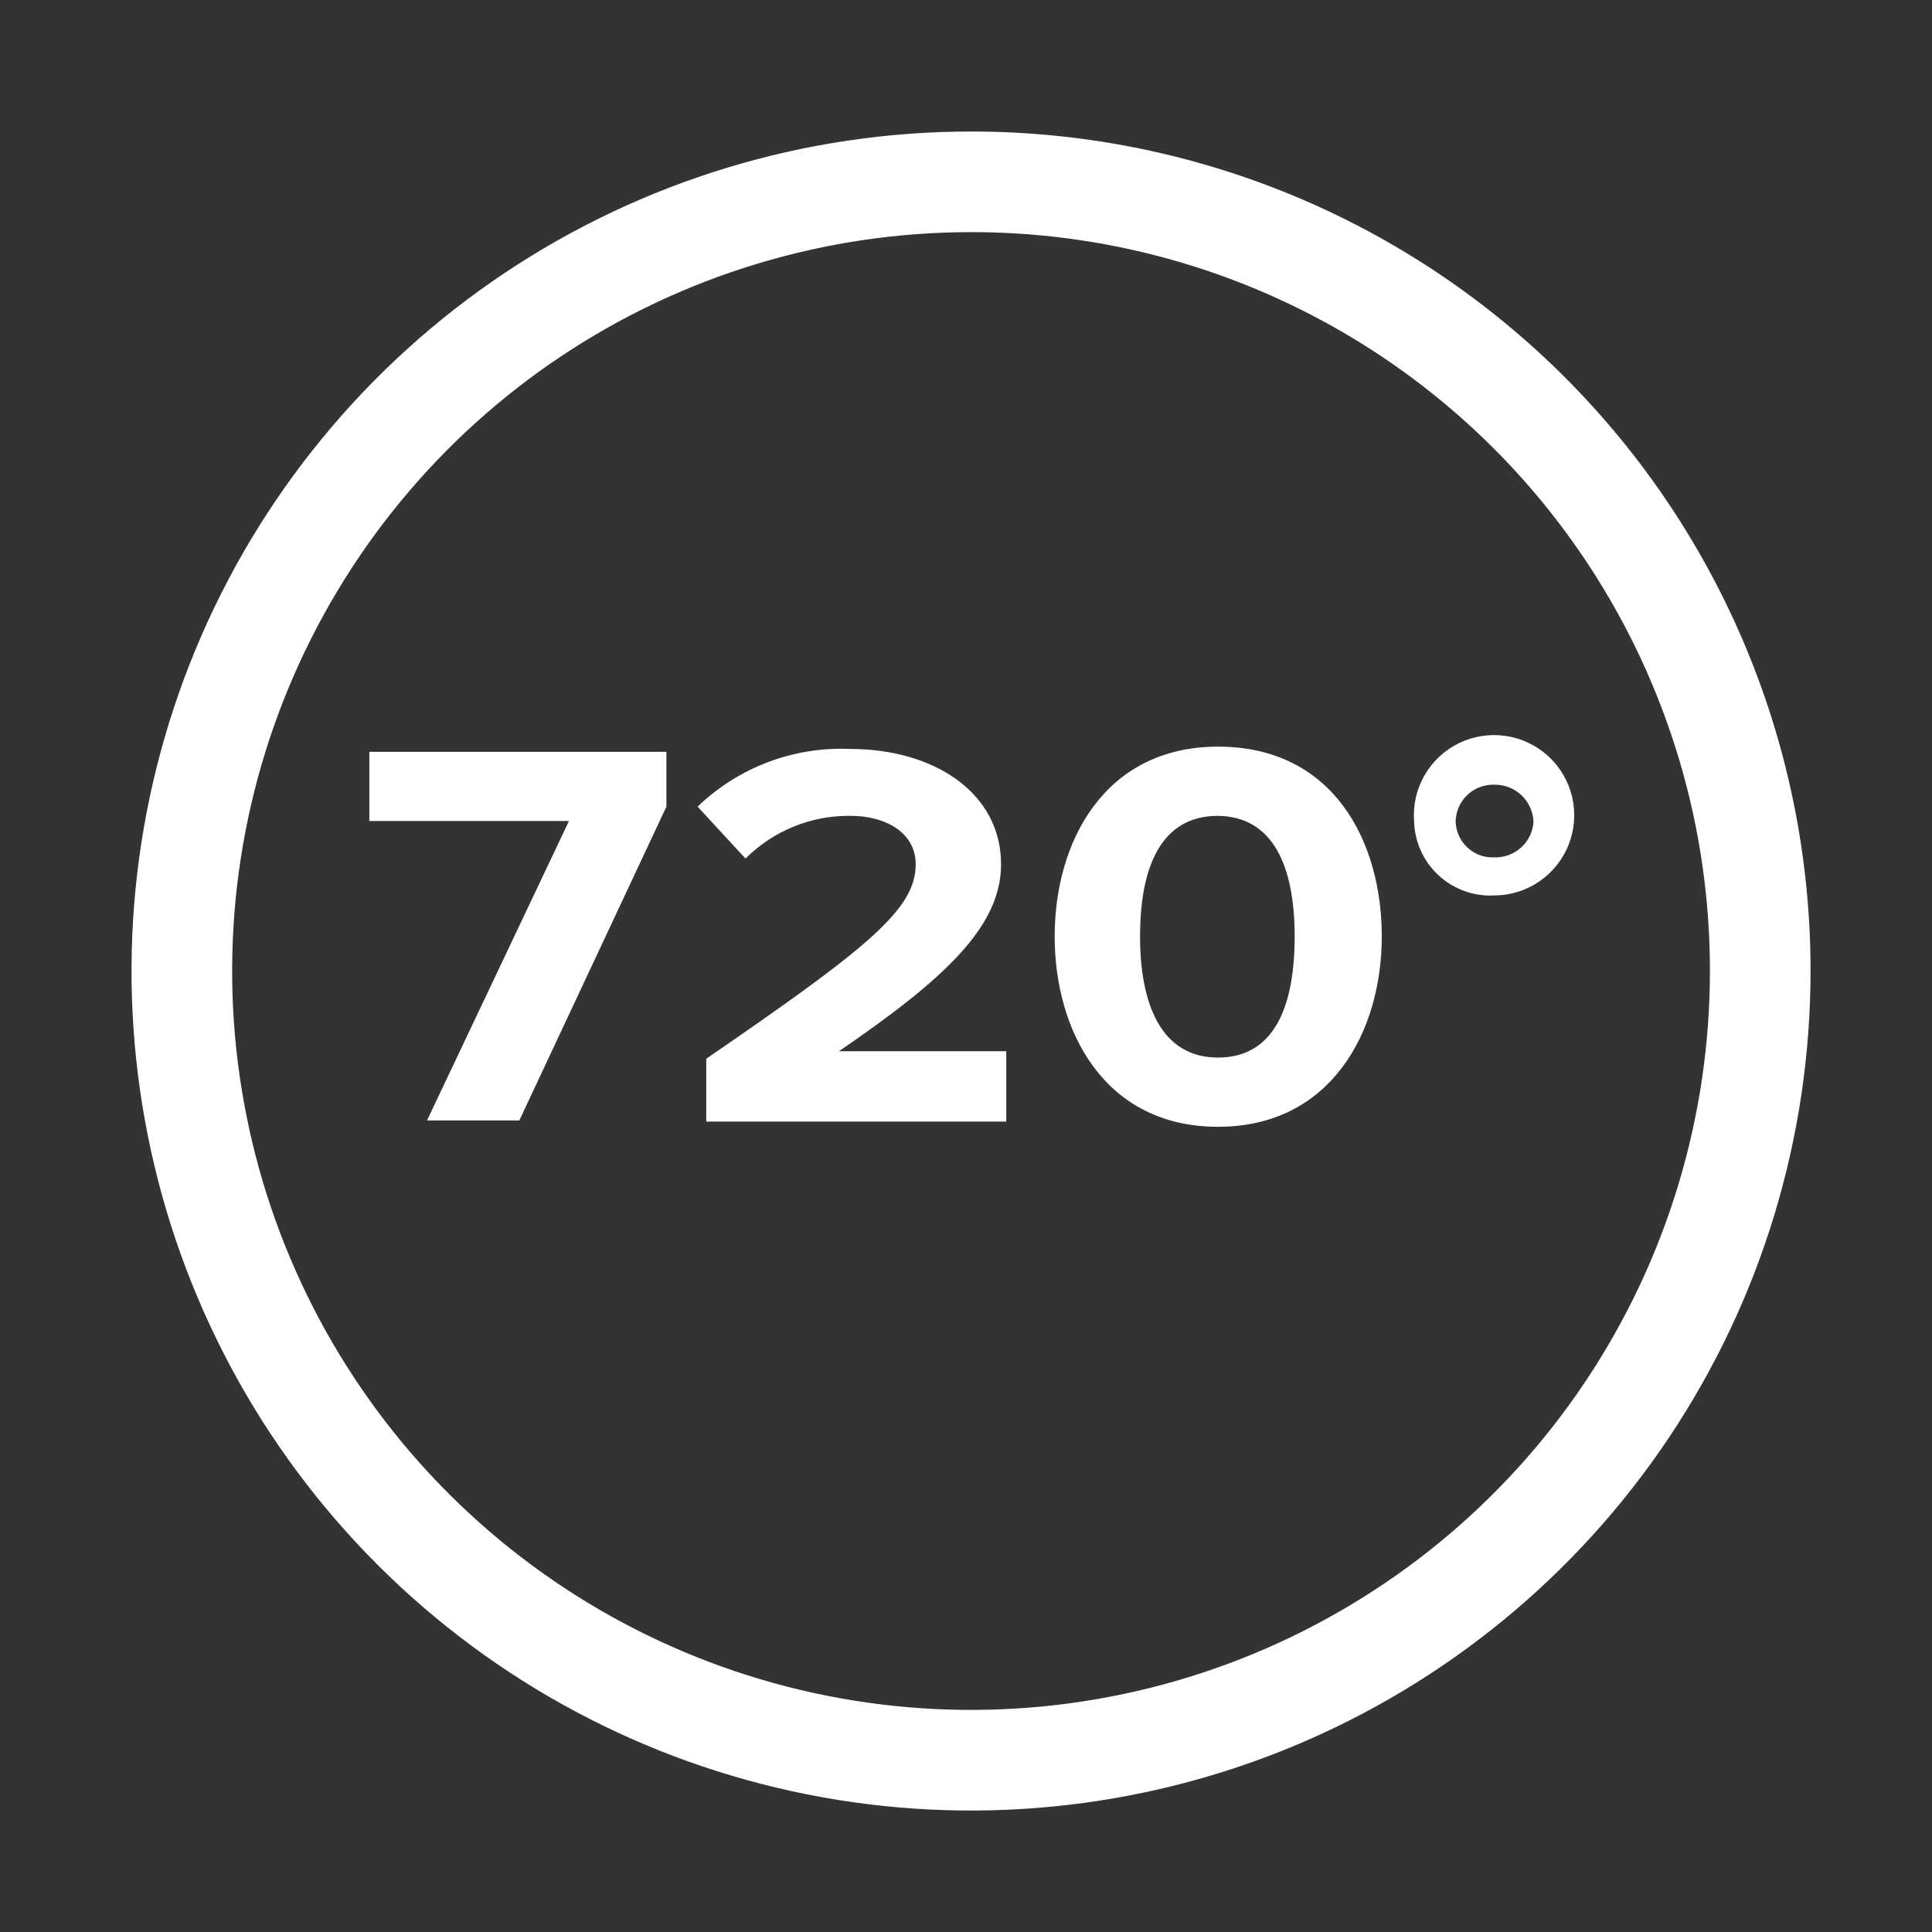
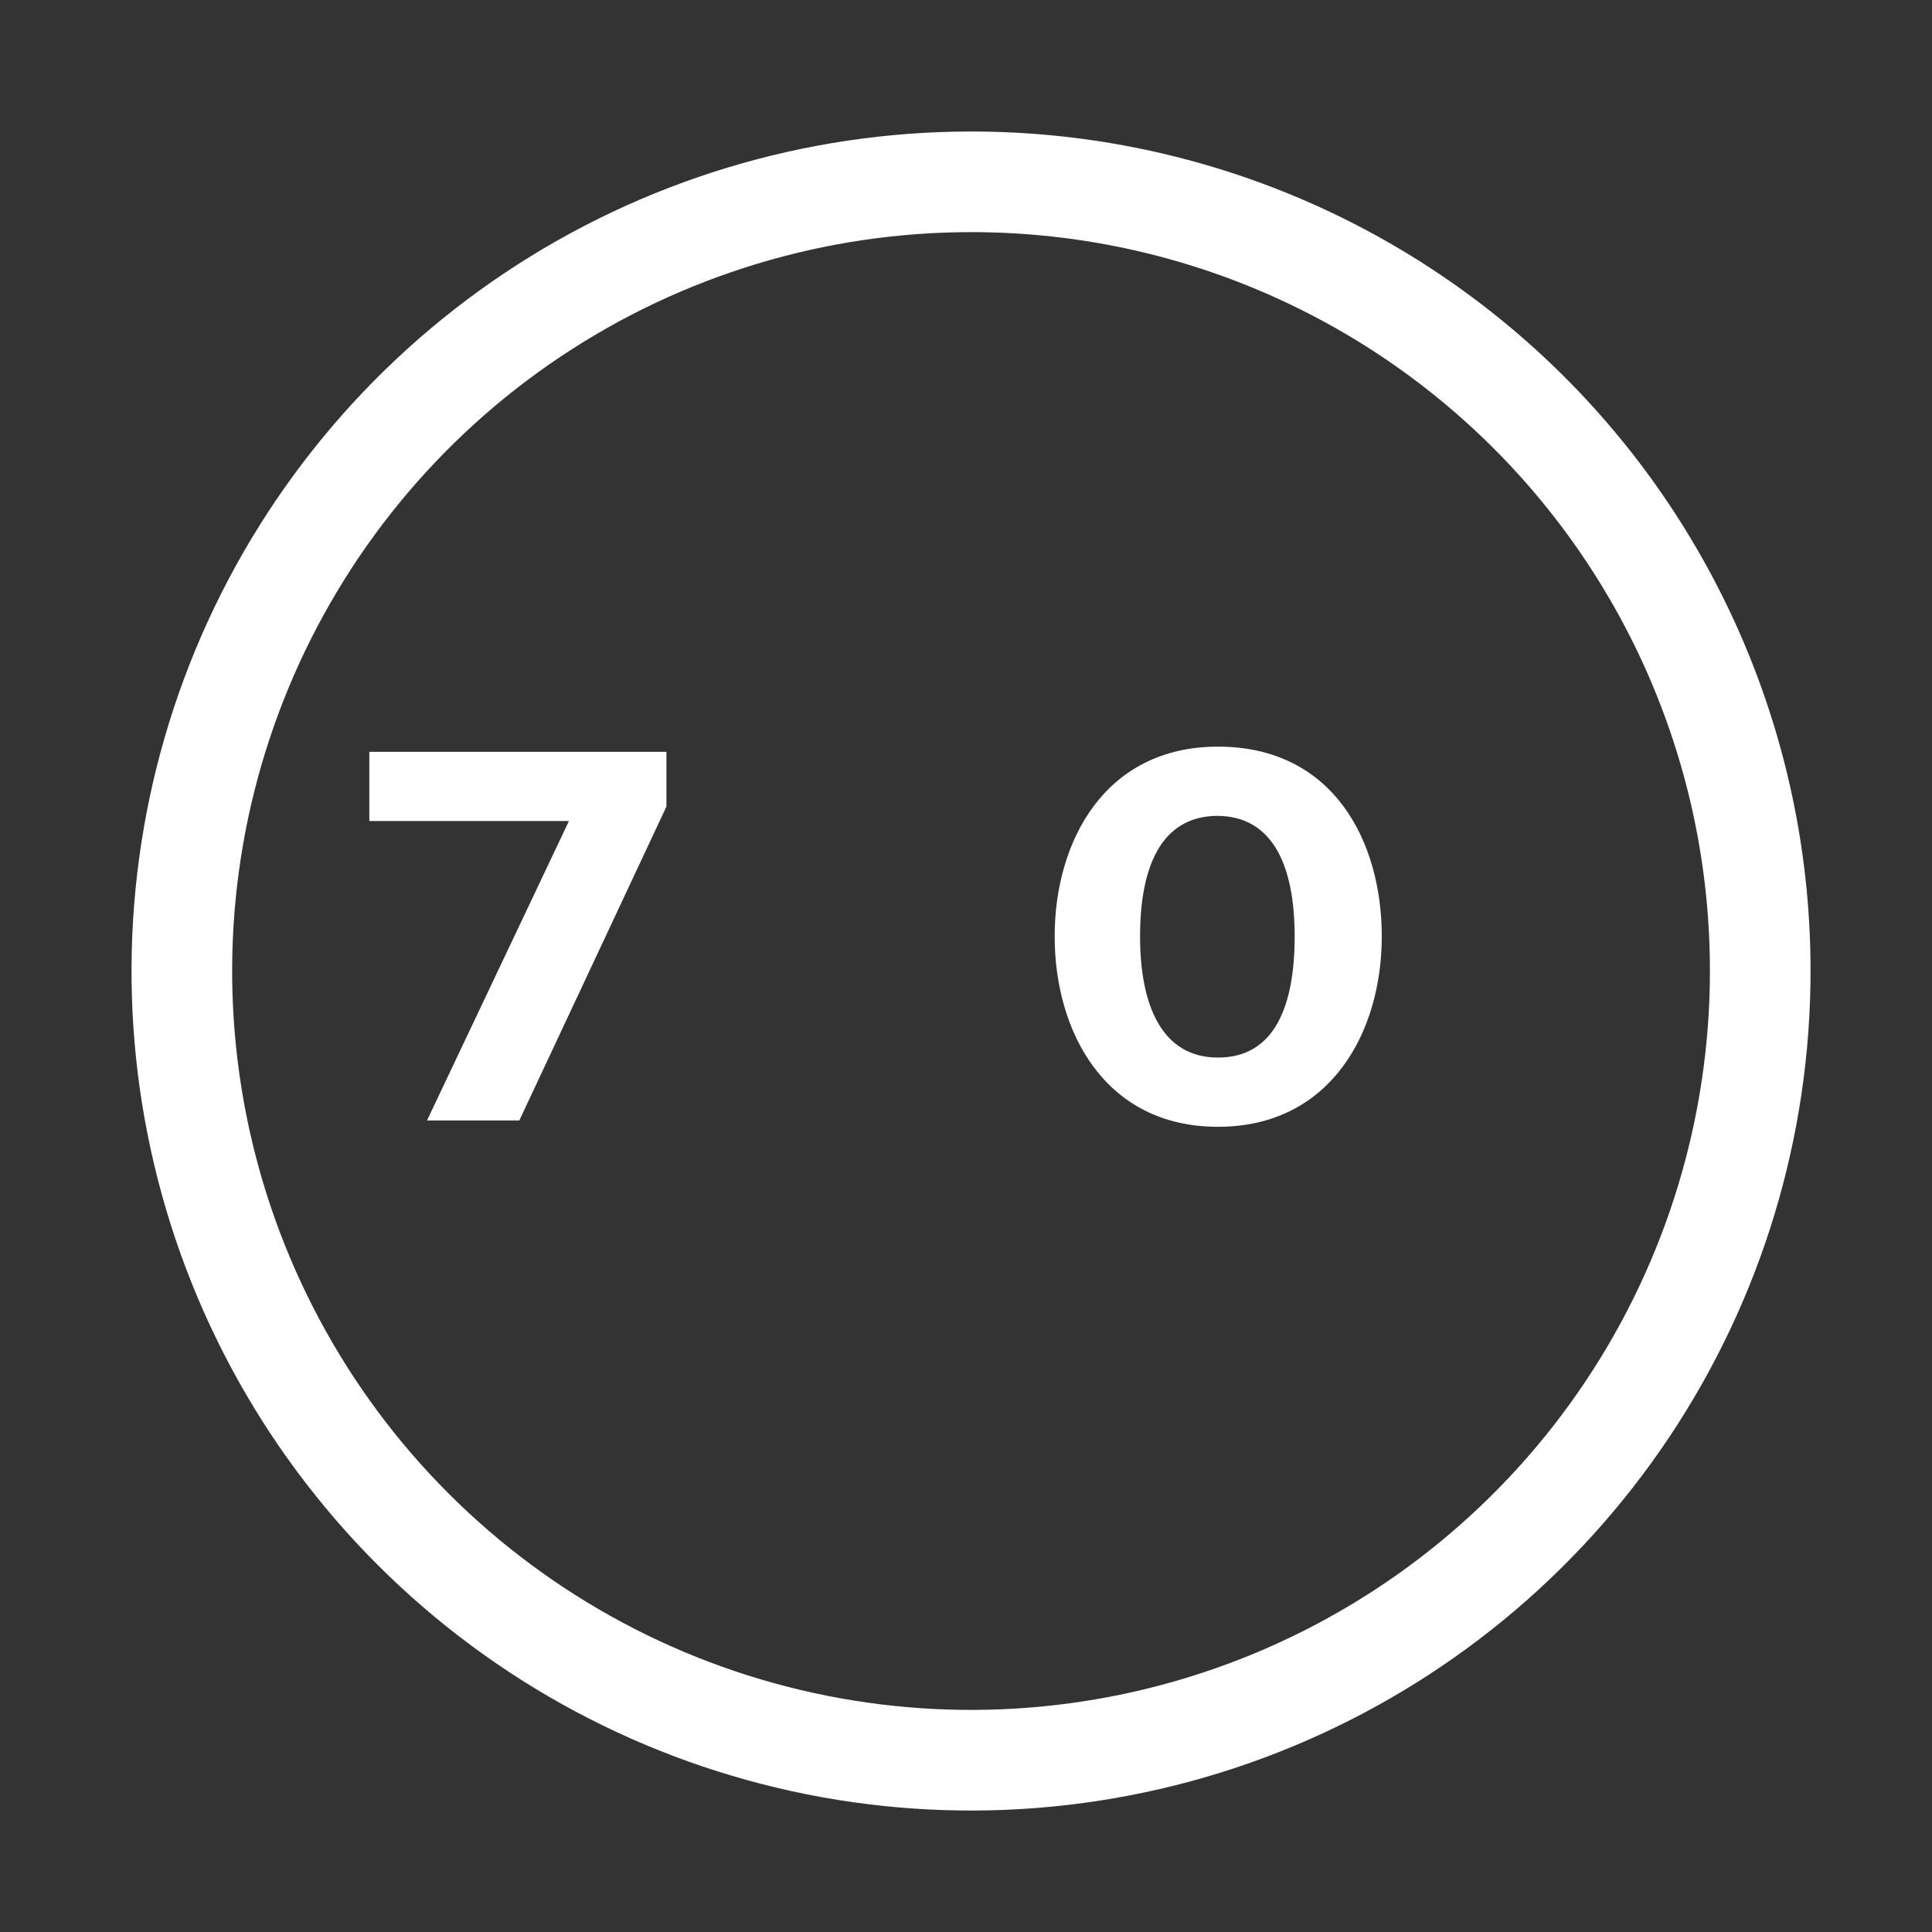
<svg xmlns="http://www.w3.org/2000/svg" width="96" height="96" viewBox="0 0 96 96" fill="none">
  <rect x="0" y="0" width="96" height="96" fill="#333333" stroke="none" />
  <g id="ic_720Â°å¨åé¿é">
    <g id="Group 482112">
      <path id="Vector" d="M21.218 55.675L28.27 40.797H18.352V37.357H33.114V40.081L25.805 55.675H21.218Z" fill="white" />
-       <path id="Vector_2" d="M35.094 55.732V52.608C43.149 47.075 45.5 45.183 45.5 42.947C45.5 41.342 43.952 40.539 42.289 40.539C41.317 40.523 40.352 40.703 39.451 41.067C38.55 41.432 37.731 41.974 37.043 42.661L34.664 40.081C35.666 39.116 36.854 38.365 38.154 37.872C39.455 37.38 40.842 37.156 42.232 37.214C46.417 37.214 49.742 39.393 49.742 42.947C49.742 46.072 46.876 48.681 41.687 52.235H50V55.732H35.094Z" fill="white" />
      <path id="Vector_3" d="M60.519 37.1C66.252 37.1 68.66 41.801 68.66 46.531C68.66 51.261 66.137 55.99 60.519 55.99C54.9 55.99 52.406 51.261 52.406 46.531C52.406 41.801 54.9 37.1 60.519 37.1ZM60.519 40.539C57.652 40.539 56.649 43.148 56.649 46.531C56.649 49.913 57.709 52.55 60.519 52.55C63.328 52.55 64.331 49.999 64.331 46.531C64.331 43.062 63.271 40.539 60.461 40.539" fill="white" />
-       <path id="Vector_4" d="M70.266 40.825C70.203 40.027 70.382 39.228 70.779 38.532C71.177 37.837 71.775 37.278 72.495 36.927C73.215 36.577 74.024 36.451 74.817 36.568C75.609 36.684 76.348 37.036 76.938 37.579C77.527 38.121 77.939 38.829 78.12 39.609C78.301 40.389 78.243 41.206 77.953 41.953C77.662 42.699 77.154 43.341 76.494 43.795C75.834 44.248 75.052 44.492 74.251 44.494C73.747 44.521 73.243 44.447 72.768 44.276C72.293 44.105 71.857 43.841 71.486 43.499C71.114 43.157 70.815 42.745 70.606 42.285C70.396 41.826 70.281 41.33 70.266 40.825ZM72.33 40.825C72.338 41.069 72.393 41.308 72.494 41.53C72.595 41.752 72.739 41.951 72.918 42.117C73.097 42.282 73.307 42.41 73.536 42.494C73.764 42.577 74.008 42.614 74.251 42.602C74.743 42.618 75.222 42.441 75.586 42.11C75.95 41.778 76.171 41.317 76.2 40.825C76.178 40.326 75.962 39.855 75.598 39.512C75.234 39.17 74.751 38.983 74.251 38.991C74.004 38.983 73.758 39.025 73.527 39.113C73.296 39.201 73.085 39.335 72.906 39.506C72.728 39.676 72.585 39.881 72.486 40.108C72.387 40.334 72.334 40.578 72.33 40.825Z" fill="white" />
      <path id="Vector_5" d="M87.465 48.25C87.465 56.006 85.165 63.588 80.856 70.036C76.547 76.485 70.422 81.511 63.257 84.48C56.091 87.448 48.206 88.224 40.599 86.711C32.993 85.198 26.005 81.463 20.521 75.979C15.037 70.495 11.302 63.507 9.789 55.9C8.276 48.293 9.052 40.409 12.02 33.243C14.988 26.078 20.015 19.953 26.463 15.644C32.912 11.335 40.494 9.035 48.25 9.035C53.401 9.031 58.502 10.043 63.261 12.012C68.021 13.982 72.345 16.87 75.987 20.512C79.629 24.155 82.518 28.479 84.487 33.239C86.457 37.998 87.468 43.099 87.465 48.25Z" stroke="white" stroke-width="5" stroke-miterlimit="10" />
    </g>
  </g>
</svg>